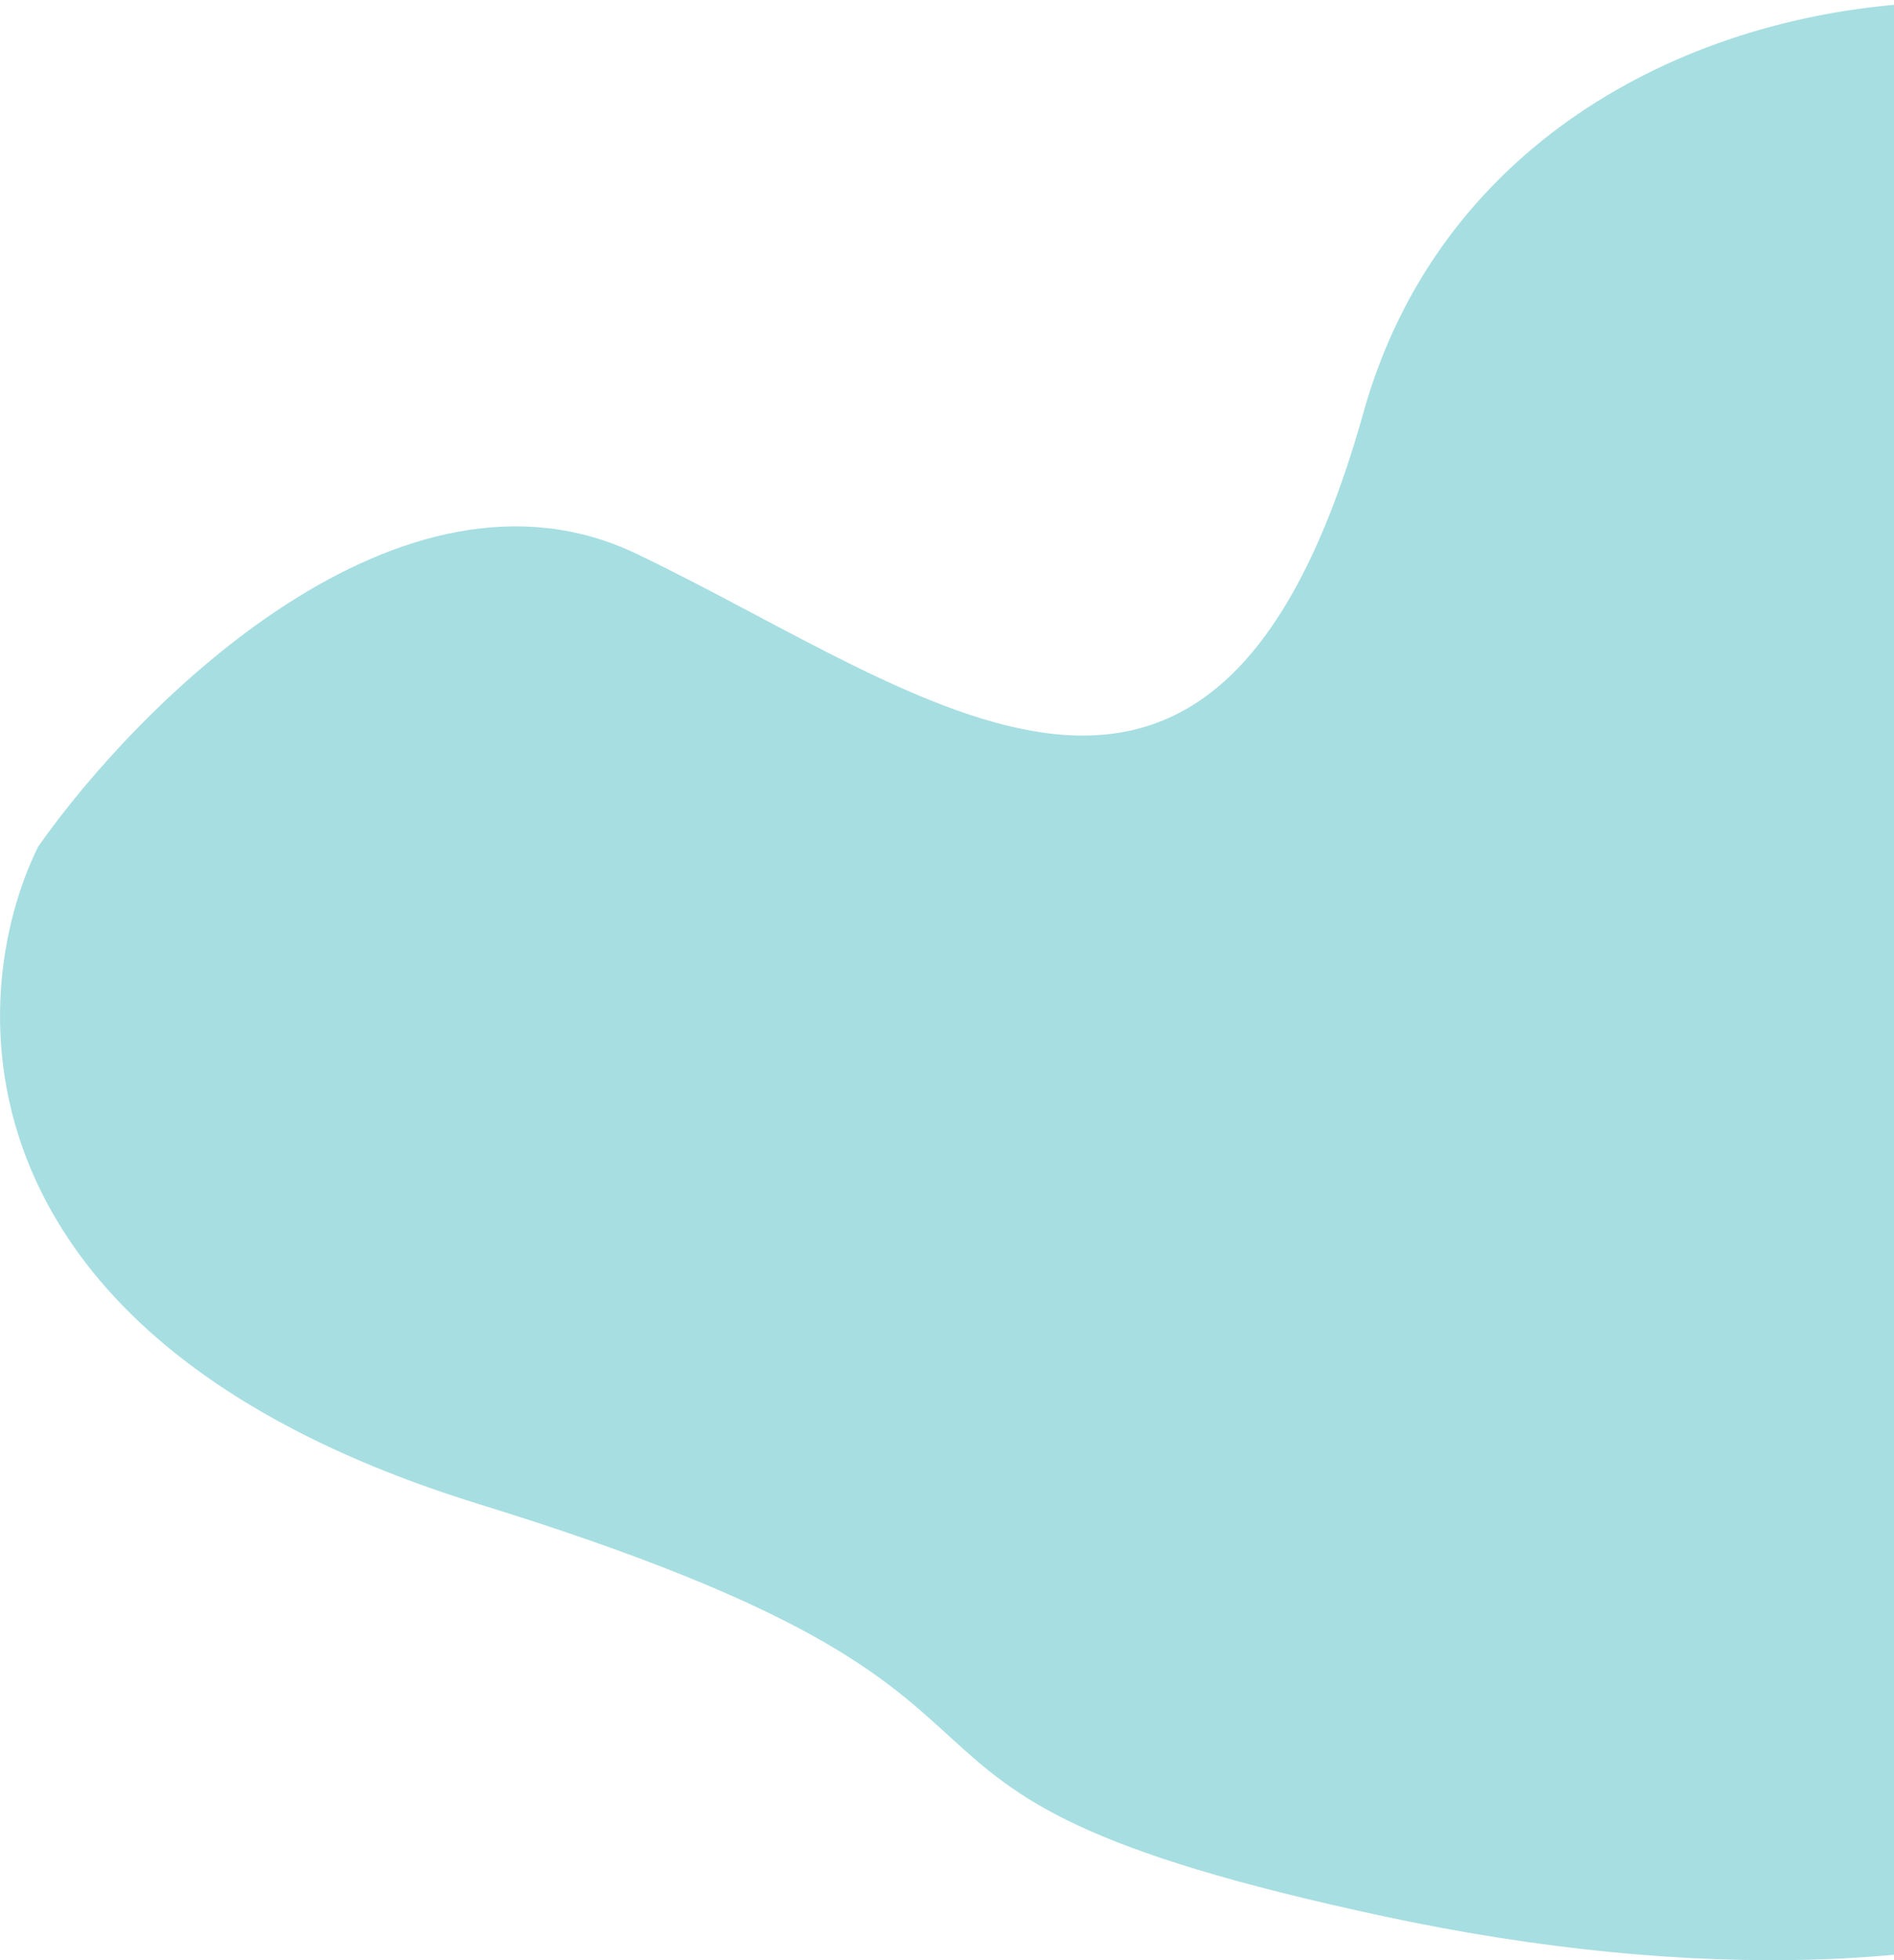
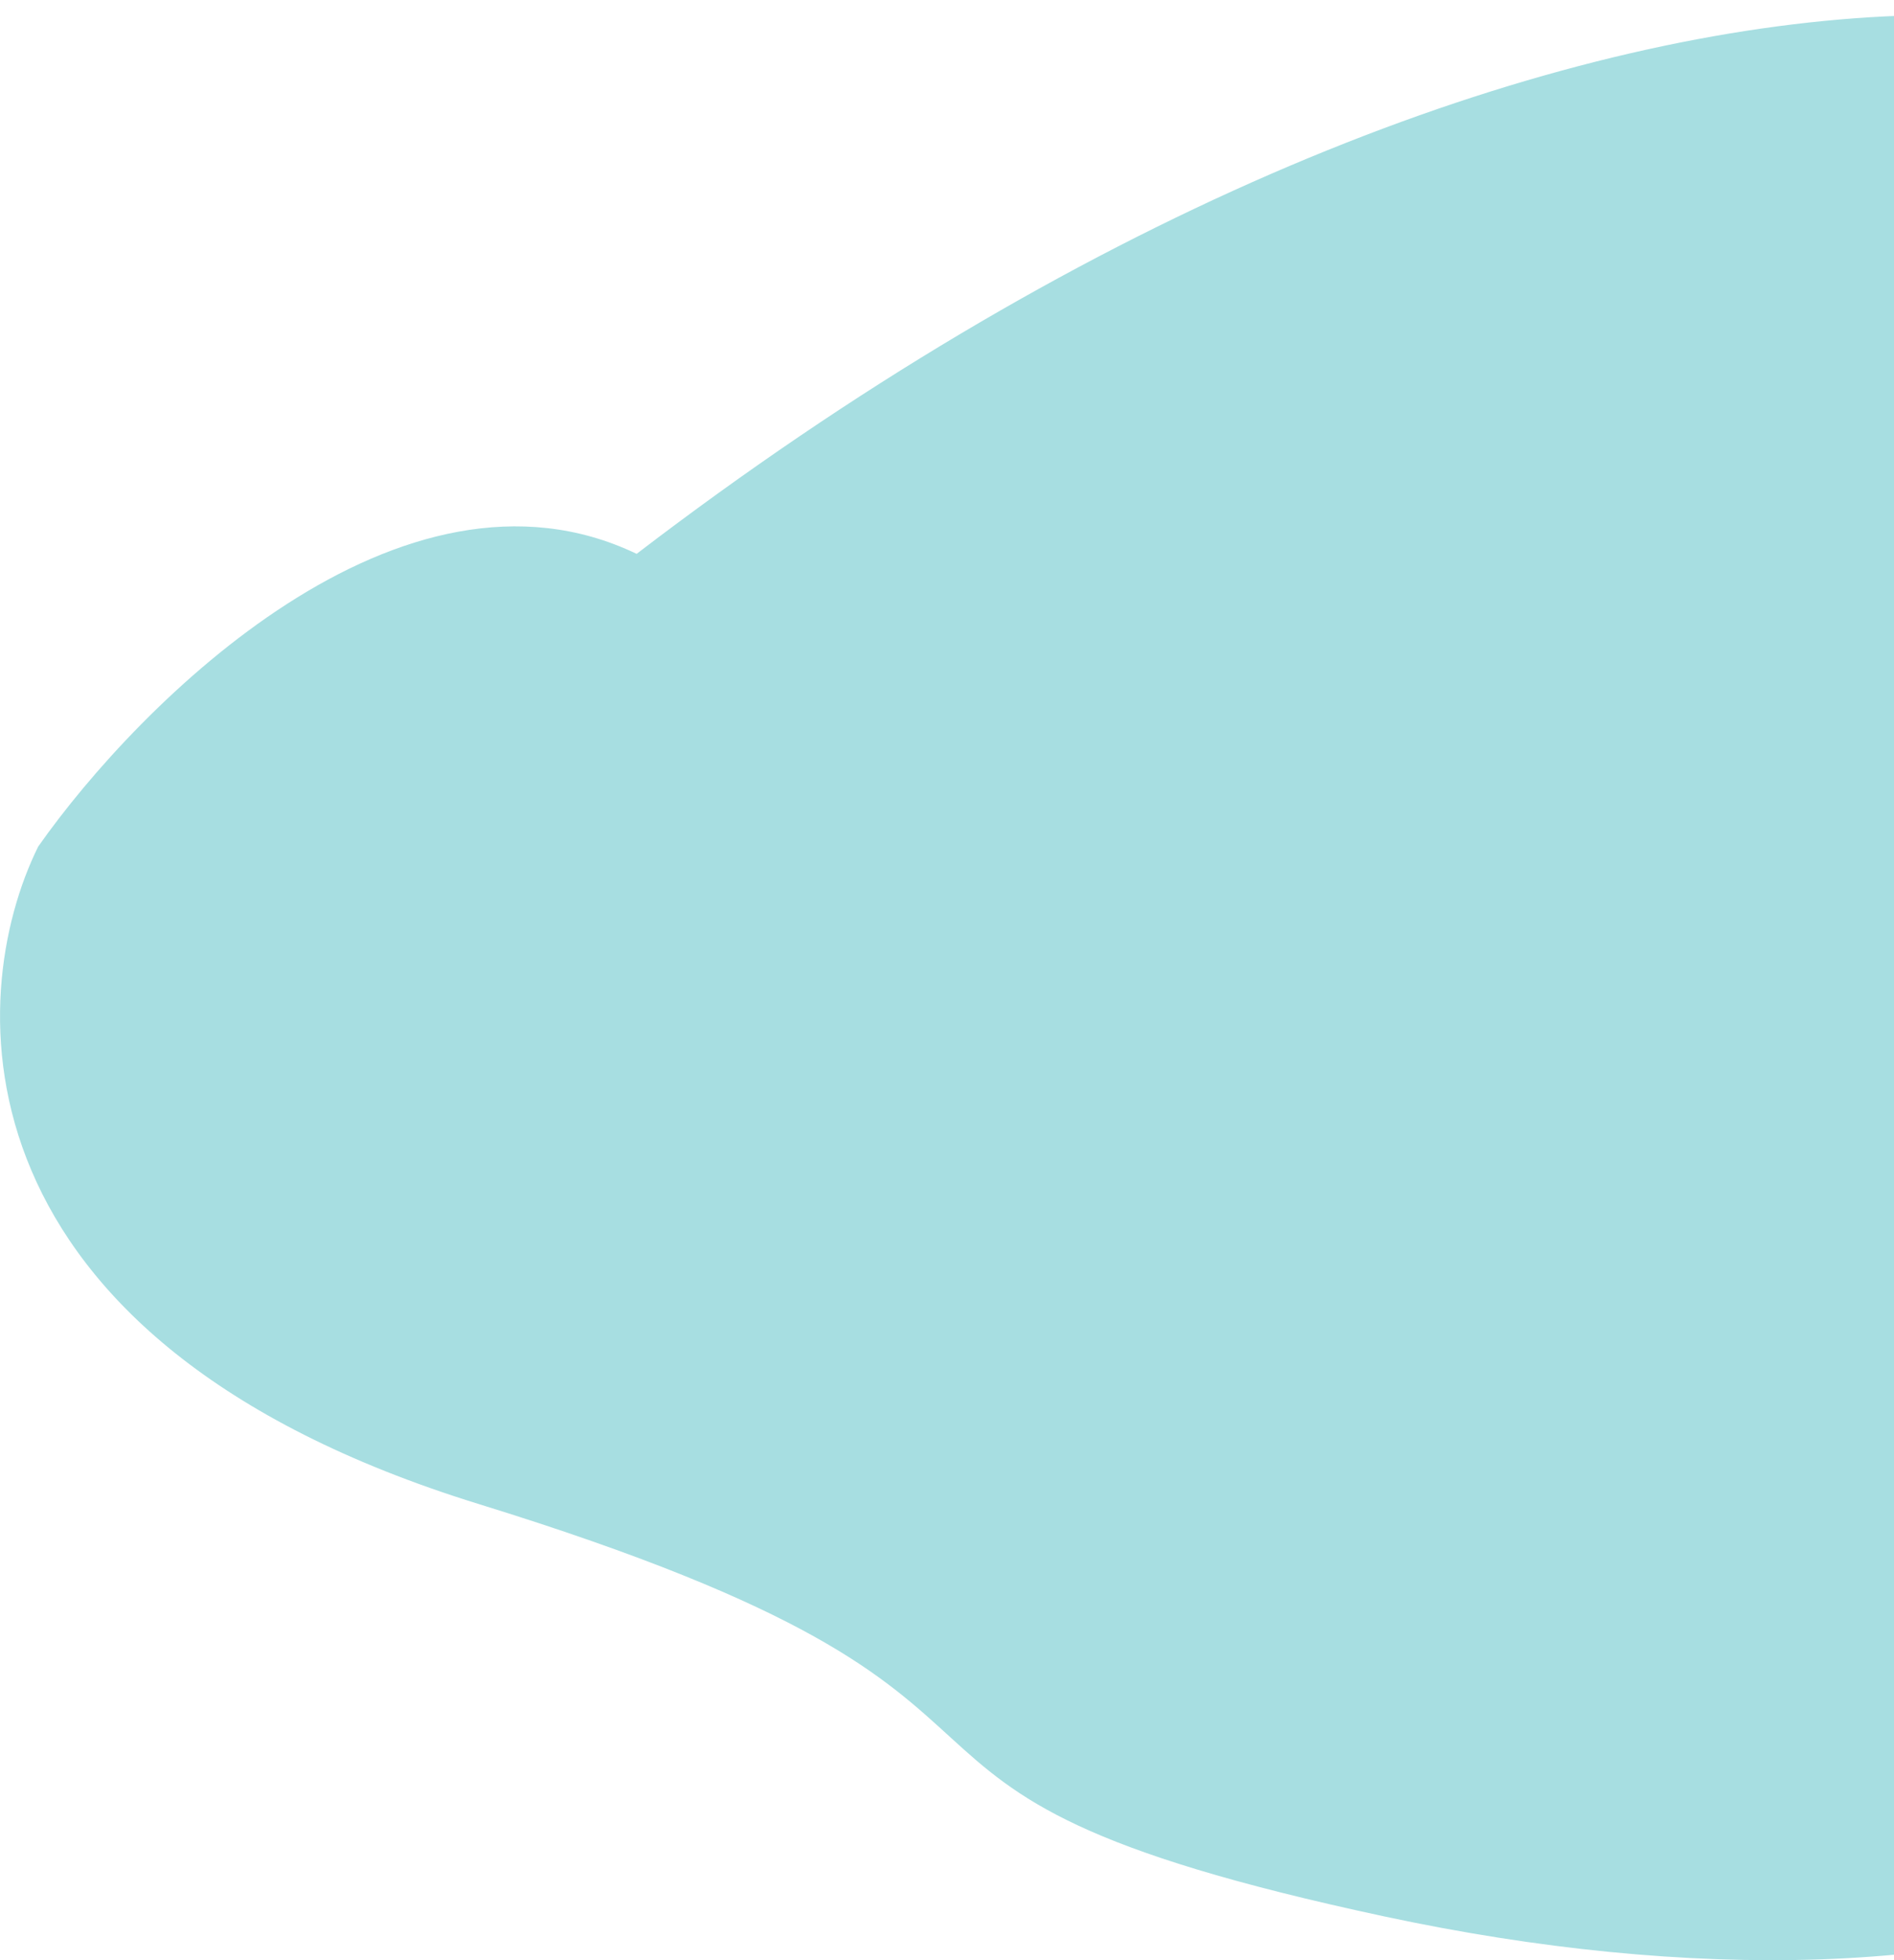
<svg xmlns="http://www.w3.org/2000/svg" width="493" height="510" viewBox="0 0 493 510" fill="none">
-   <path d="M124.598 391.322C-13.648 348.62 -9.445 259.497 9.937 220.273C36.361 182.665 104.511 114.78 165.715 144.104C242.221 180.759 316.391 244.76 354.905 107.315C393.419 -30.13 603.911 -28.506 641.502 75.301C679.093 179.108 576.271 204.443 619.677 348.434C663.084 492.425 519.5 532.707 360.345 498.625C201.191 464.544 297.406 444.699 124.598 391.322Z" fill="#A7DEE1" />
+   <path d="M124.598 391.322C-13.648 348.62 -9.445 259.497 9.937 220.273C36.361 182.665 104.511 114.78 165.715 144.104C393.419 -30.13 603.911 -28.506 641.502 75.301C679.093 179.108 576.271 204.443 619.677 348.434C663.084 492.425 519.5 532.707 360.345 498.625C201.191 464.544 297.406 444.699 124.598 391.322Z" fill="#A7DEE1" />
</svg>